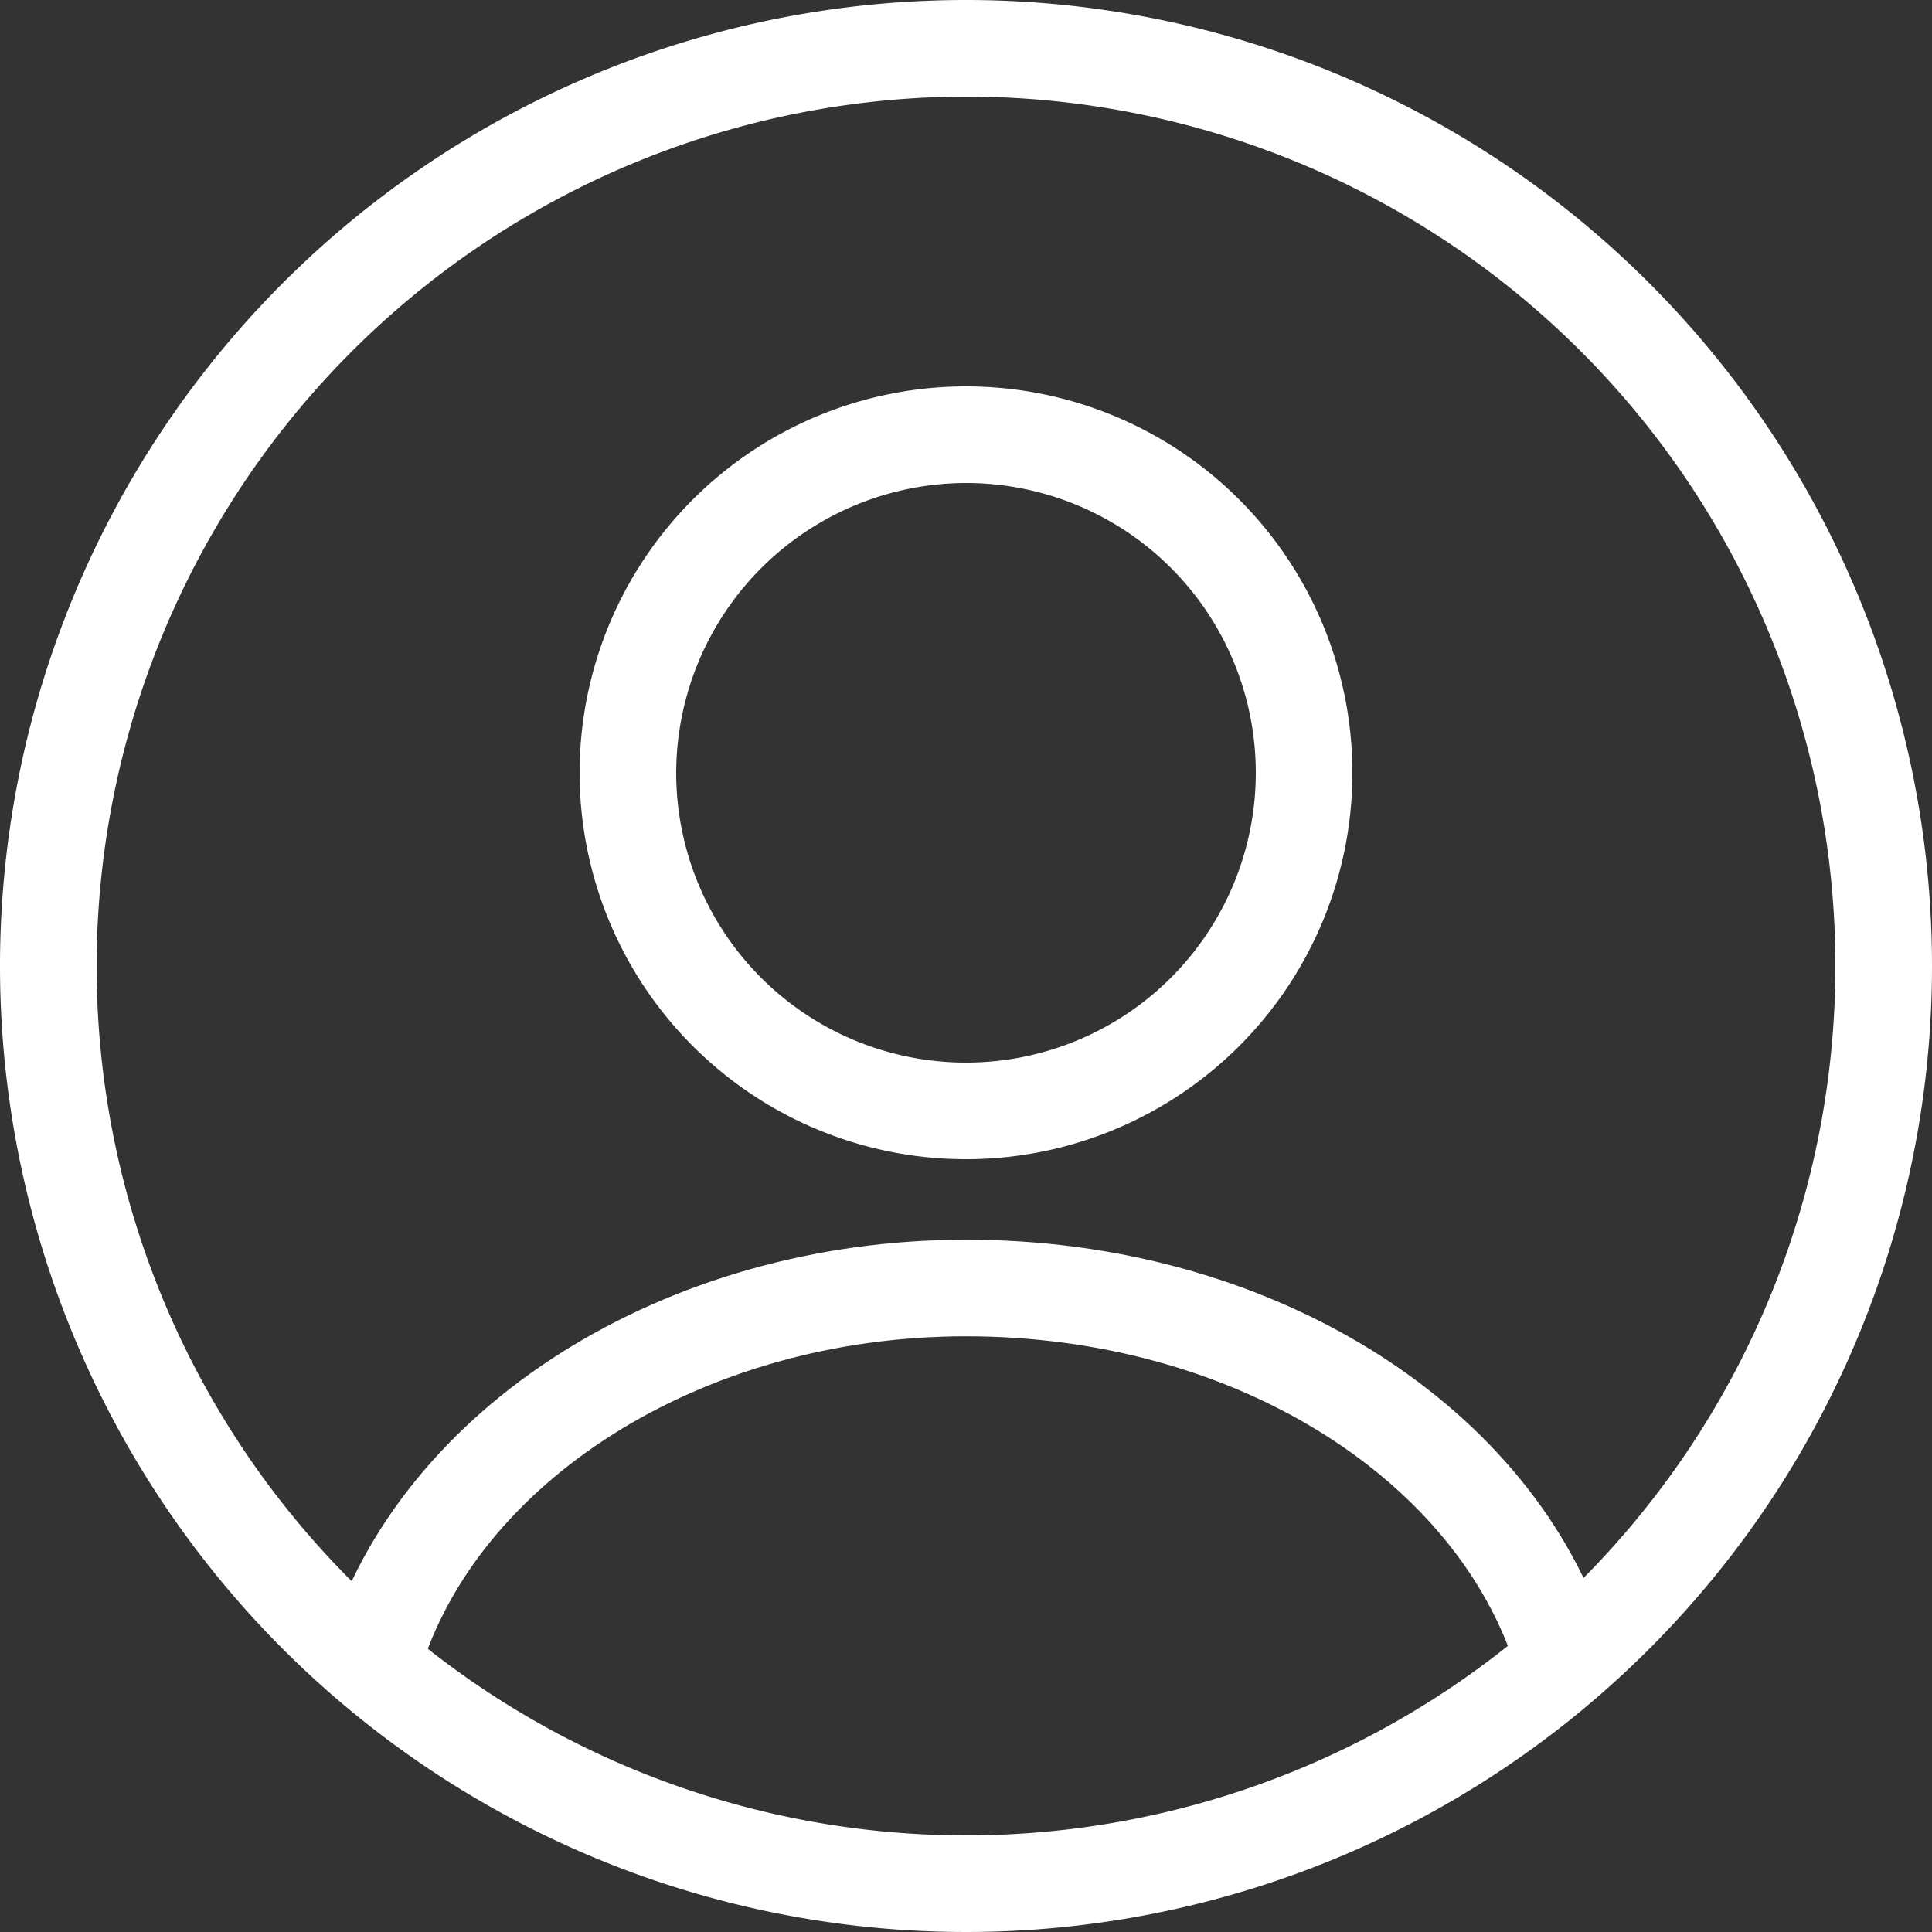
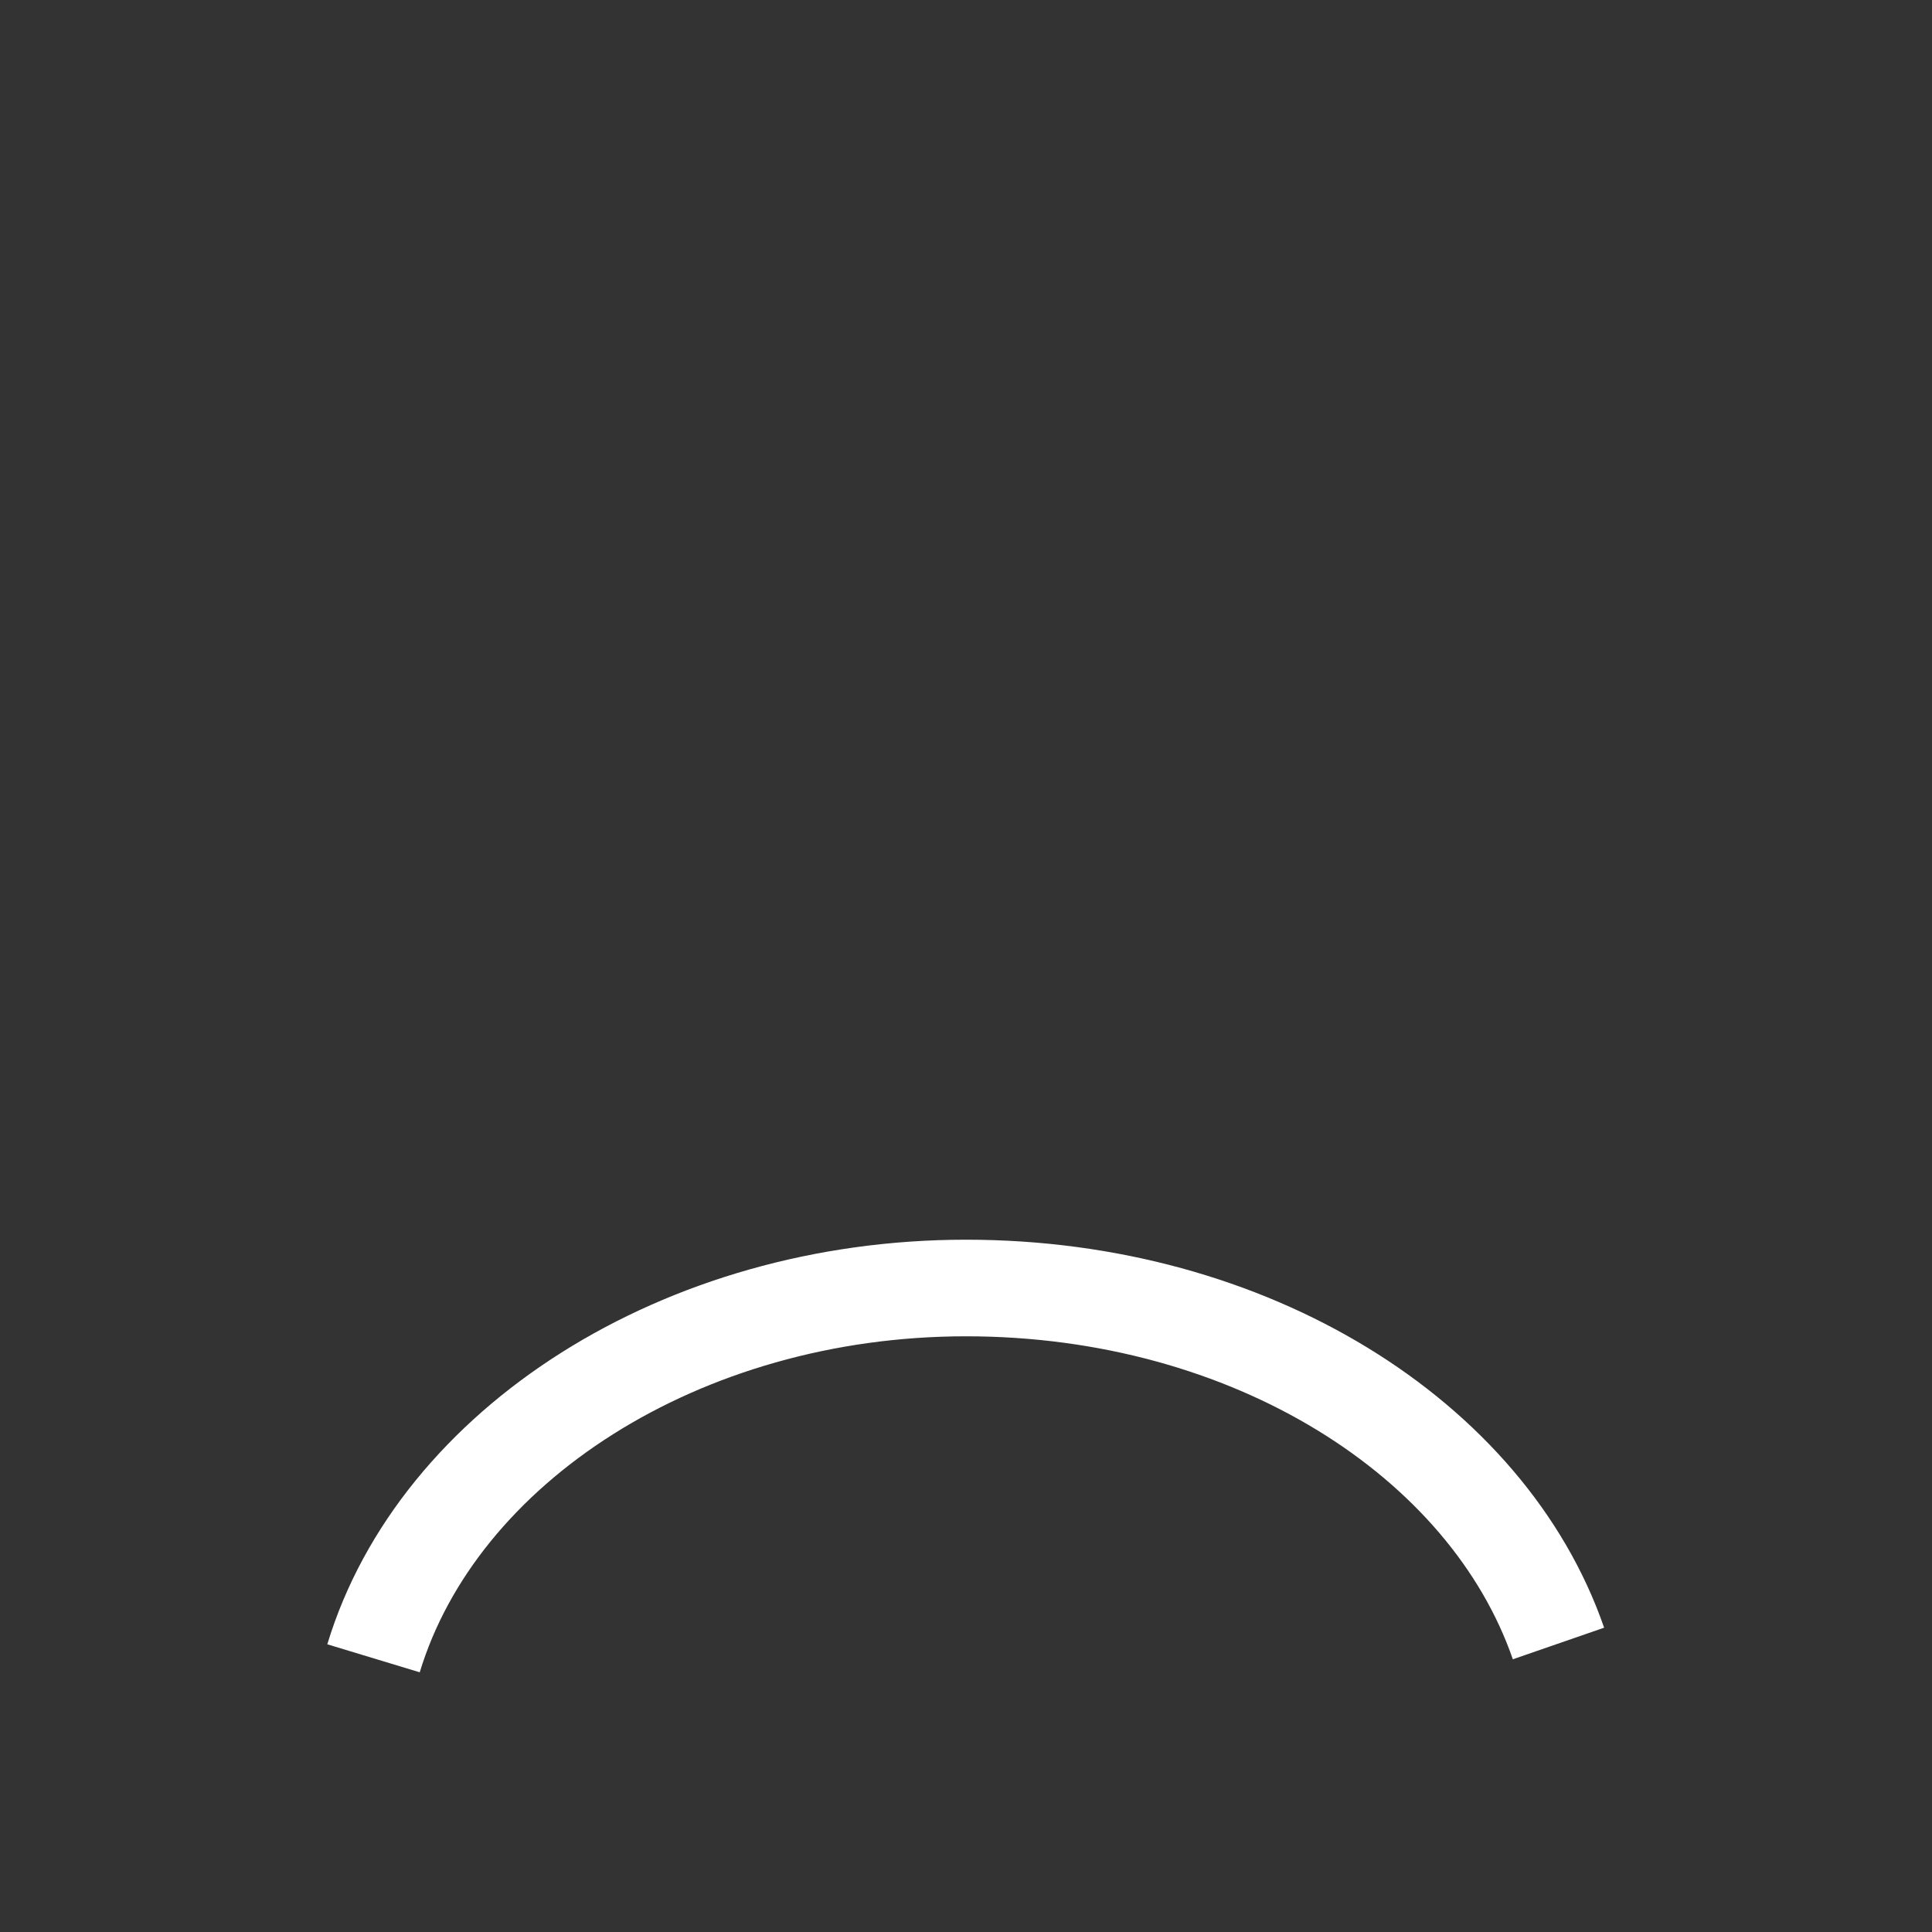
<svg xmlns="http://www.w3.org/2000/svg" width="30" height="30" viewBox="0 0 30 30">
  <rect x="0" y="0" width="30" height="30" fill="#333333" stroke="none" />
  <path d="M24.2,25.52C23.1,22.34,19.42,20,15,20S6.8,22.45,5.8,25.75" style="fill:none;stroke:#fff;stroke-miterlimit:10;stroke-width:1.5px;fill-rule:evenodd" />
-   <path d="M15,1.5A13.5,13.5,0,1,1,1.5,15,13.52,13.52,0,0,1,15,1.5M15,0A15,15,0,1,0,30,15,15,15,0,0,0,15,0Z" style="fill:#fff" />
-   <path d="M15,7.5A4.5,4.5,0,1,1,10.5,12,4.51,4.51,0,0,1,15,7.5M15,6a6,6,0,1,0,6,6,6,6,0,0,0-6-6Z" style="fill:#fff" />
</svg>